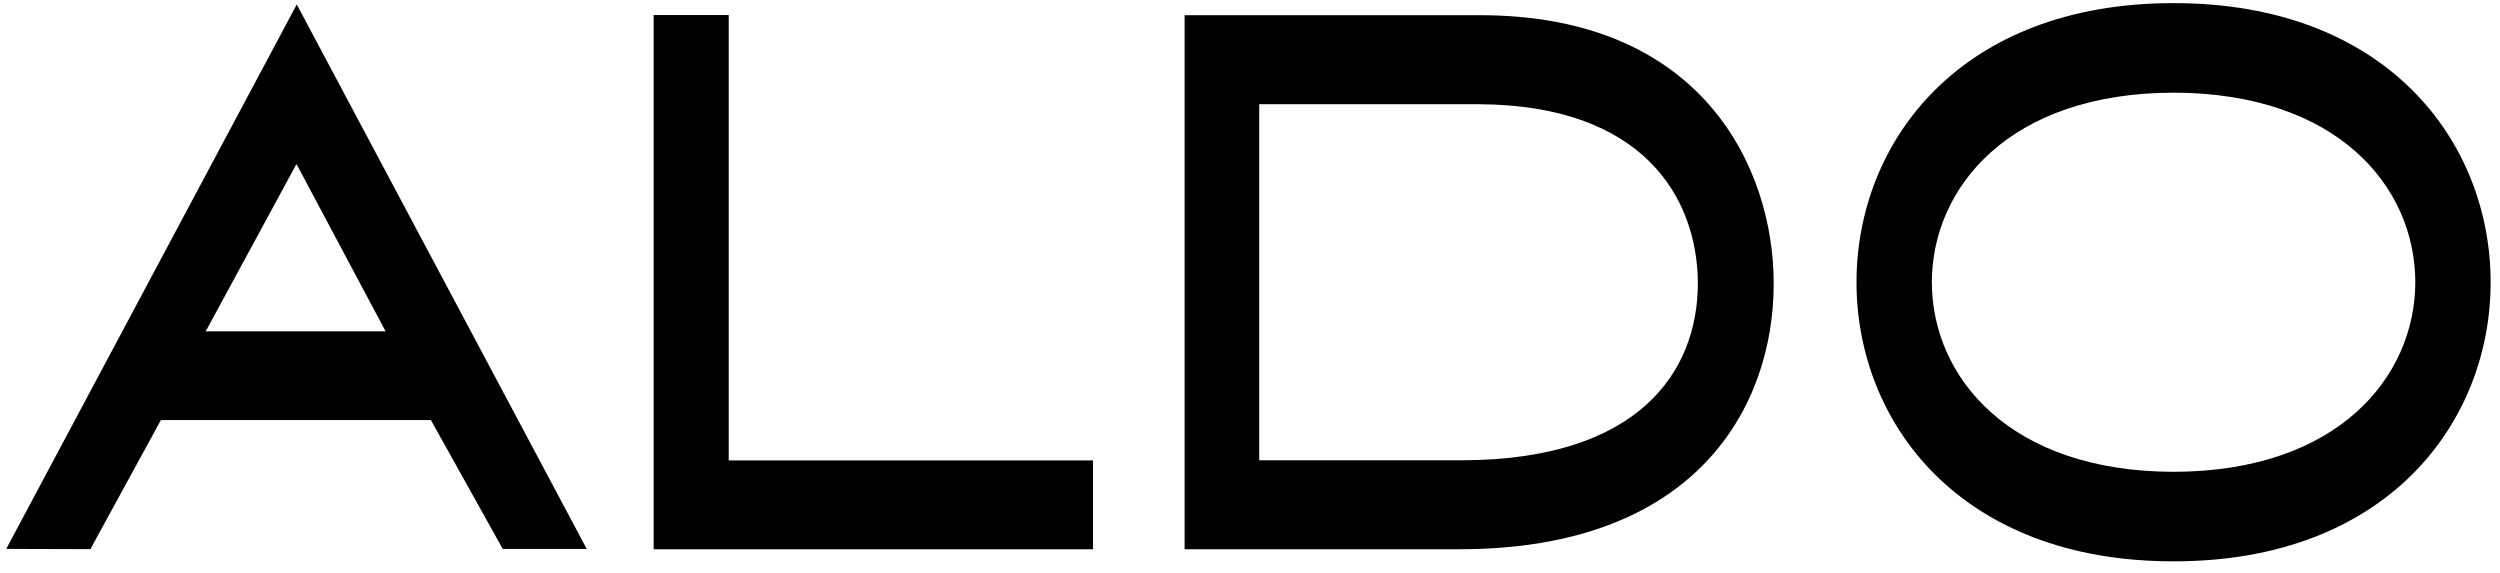
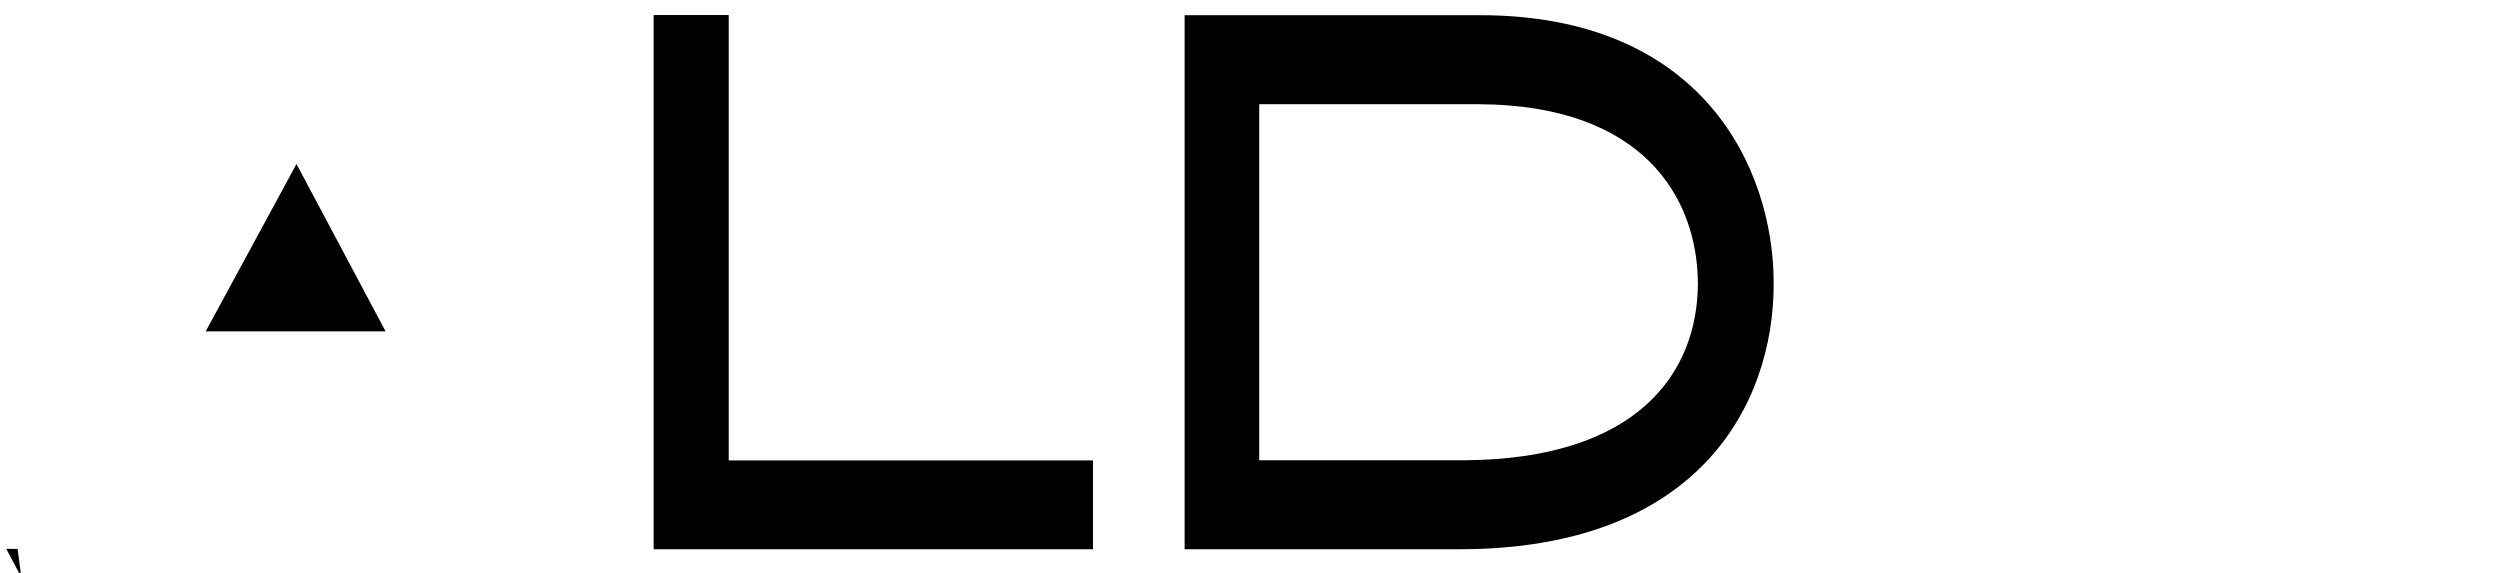
<svg xmlns="http://www.w3.org/2000/svg" version="1.1" id="Layer_1" x="0px" y="0px" width="800px" height="183.315px" viewBox="0 0 800 183.315" enable-background="new 0 0 800 183.315" xml:space="preserve">
  <g>
    <polygon points="209.17,175.768 209.17,4.815 233.188,4.815 233.188,147.335 349.753,147.335 349.753,175.768  " />
    <path d="M468.206,147.29c56.074-0.235,75.027-28.174,75.116-56.57v-0.387c-0.287-27.26-17.627-56.761-70.116-56.981H402.95V147.29   H468.206 M466.995,175.756h-87.918V4.865h94.099c71.726-0.191,94.353,49.063,94.403,85.636v0.368   c0.007,19.354-6.089,40.717-21.813,57.128c-15.725,16.411-40.885,27.759-78.72,27.759" />
-     <path d="M695.545,150.984c52.712-0.109,77.279-30.44,77.357-60.664c-0.078-30.829-25.163-60.563-77.357-60.672   c-52.711,0.108-77.297,30.463-77.356,60.672C618.248,120.543,642.834,150.875,695.545,150.984 M695.545,1   c34.112-0.008,59.458,11.024,76.324,27.781C788.719,45.518,797.017,67.968,797,90.32c0.017,22.346-8.281,44.799-25.131,61.533   c-16.85,16.745-42.195,27.776-76.279,27.776h-0.045c-34.112,0.012-59.457-11.025-76.323-27.776   c-16.862-16.734-25.147-39.188-25.141-61.533c-0.007-22.352,8.278-44.802,25.141-61.539C636.088,12.024,661.433,0.992,695.545,1z" />
-     <path d="M65.825,106.037l57.564-0.012L94.872,52.48L65.825,106.037 M5.625,175.66L2,175.63L94.965,1.429l92.788,174.231h-26.875   l-22.99-41.242H51.489l-22.57,41.311L5.625,175.66z" />
+     <path d="M65.825,106.037l57.564-0.012L94.872,52.48L65.825,106.037 M5.625,175.66L2,175.63l92.788,174.231h-26.875   l-22.99-41.242H51.489l-22.57,41.311L5.625,175.66z" />
  </g>
</svg>